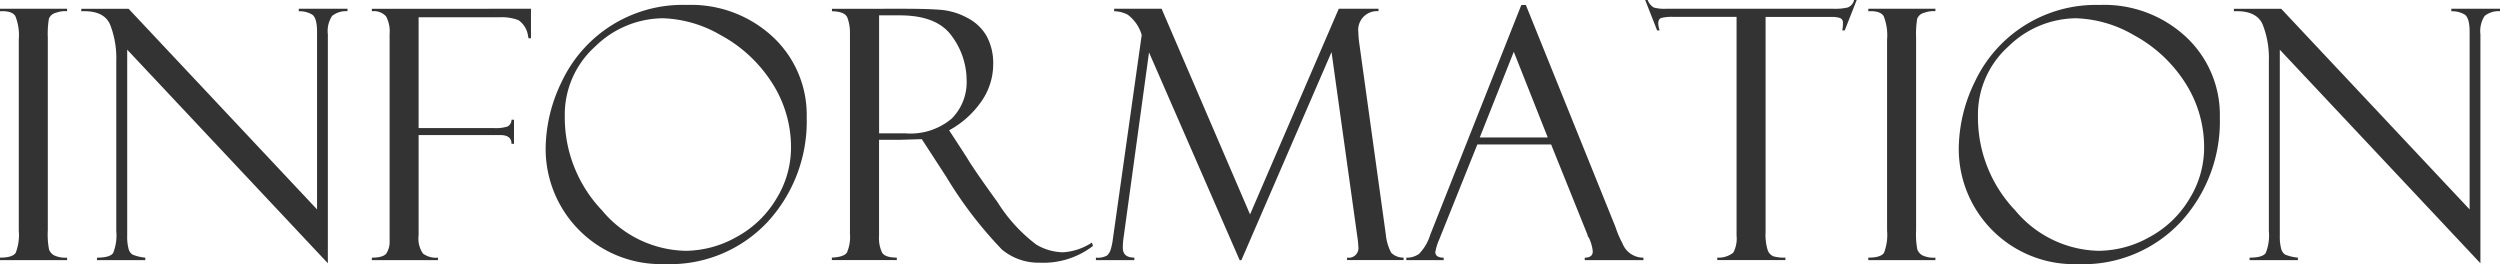
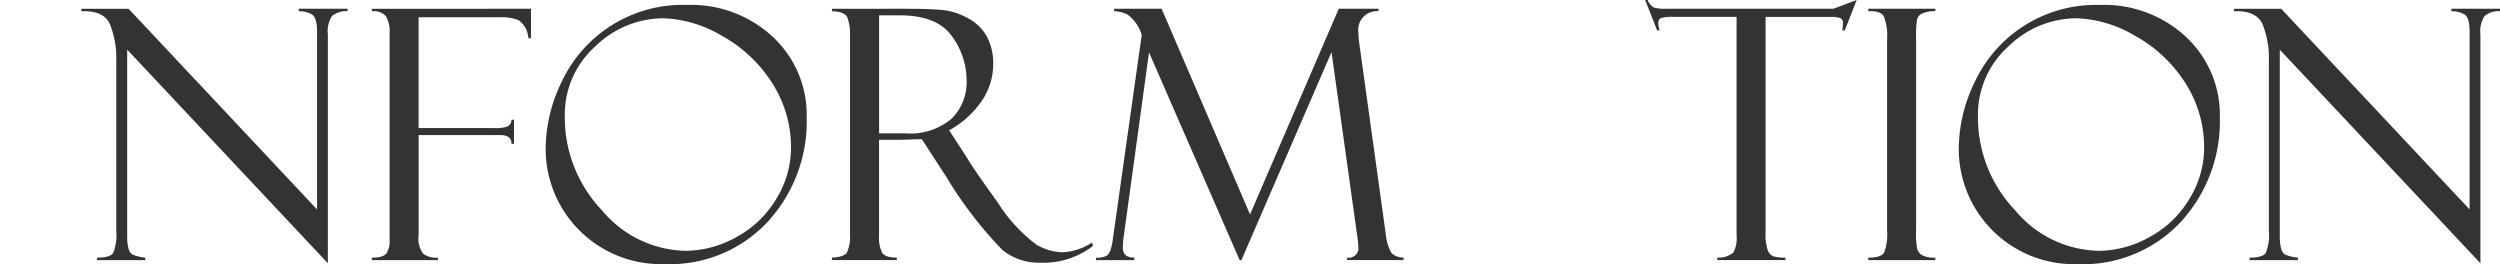
<svg xmlns="http://www.w3.org/2000/svg" viewBox="0 0 200.197 21.15">
  <defs>
    <style>.cls-1{fill:#333;}</style>
  </defs>
  <g id="レイヤー_2" data-name="レイヤー 2">
    <g id="Info">
-       <path class="cls-1" d="M6.33,3.927v.2a2.1,2.1,0,0,0-.882.123.792.792,0,0,0-.574.478,7.266,7.266,0,0,0-.089,1.49V21.675a6.371,6.371,0,0,0,.1,1.537.921.921,0,0,0,.4.464,2.11,2.11,0,0,0,1.046.185v.2H.957v-.2q1.011,0,1.258-.389a3.962,3.962,0,0,0,.246-1.77V6.4a4.155,4.155,0,0,0-.273-1.878q-.275-.444-1.231-.39v-.2Z" transform="translate(-0.957 -3.23)" />
      <path class="cls-1" d="M24.883,3.927h3.9v.2a1.788,1.788,0,0,0-1.23.376,2.2,2.2,0,0,0-.342,1.47V24.312L11.143,7.207V22.1a3.715,3.715,0,0,0,.109,1.051.8.8,0,0,0,.314.465,3.591,3.591,0,0,0,1.026.246v.2H8.723v-.2q1.038,0,1.292-.369a3.767,3.767,0,0,0,.253-1.763V8.108a7.32,7.32,0,0,0-.5-2.923q-.5-1.135-2.3-1.053v-.2h3.787L26.346,20V5.786q0-1.147-.41-1.4a1.988,1.988,0,0,0-1.053-.253Z" transform="translate(-0.957 -3.23)" />
      <path class="cls-1" d="M30.734,4.132v-.2H43.477V6.292h-.206V6.2a.113.113,0,0,1-.027-.082,1.839,1.839,0,0,0-.765-1.272,3.7,3.7,0,0,0-1.5-.232h-6.5v8.873h6.046a3.081,3.081,0,0,0,1.064-.123.6.6,0,0,0,.328-.547h.2v1.928h-.2q0-.7-.9-.7H34.48v8.028a2.1,2.1,0,0,0,.349,1.461,1.735,1.735,0,0,0,1.2.328v.2H30.734v-.2q.93,0,1.176-.356a1.732,1.732,0,0,0,.246-1V5.949a2.54,2.54,0,0,0-.287-1.413A1.318,1.318,0,0,0,30.734,4.132Z" transform="translate(-0.957 -3.23)" />
      <path class="cls-1" d="M55.932,3.626A9.615,9.615,0,0,1,62.863,6.2a8.535,8.535,0,0,1,2.694,6.432,11.882,11.882,0,0,1-3.118,8.354,10.7,10.7,0,0,1-8.271,3.39,9.226,9.226,0,0,1-9.516-9.3,12.373,12.373,0,0,1,1.286-5.3,10.7,10.7,0,0,1,9.994-6.153ZM55.85,23.314a8.416,8.416,0,0,0,4.1-1.114,8.284,8.284,0,0,0,3.186-3.07A7.776,7.776,0,0,0,64.3,15.111a9.51,9.51,0,0,0-1.566-5.319,11.14,11.14,0,0,0-4.06-3.746,9.791,9.791,0,0,0-4.614-1.353,7.821,7.821,0,0,0-5.435,2.256,7.321,7.321,0,0,0-2.44,5.605,10.767,10.767,0,0,0,2.98,7.52A8.923,8.923,0,0,0,55.85,23.314Z" transform="translate(-0.957 -3.23)" />
      <path class="cls-1" d="M67.58,4.132v-.2H73.3q2.174,0,3.144.1a5.386,5.386,0,0,1,1.99.636,3.718,3.718,0,0,1,1.538,1.465,4.558,4.558,0,0,1,.519,2.264,5.189,5.189,0,0,1-.923,2.921,7.5,7.5,0,0,1-2.605,2.346l1.422,2.186q.465.819,2.469,3.593a12.618,12.618,0,0,0,3.1,3.381,4.35,4.35,0,0,0,2.119.608,4.693,4.693,0,0,0,2.325-.779l.082.273a6.514,6.514,0,0,1-4.262,1.34A4.576,4.576,0,0,1,81.2,23.222a32.611,32.611,0,0,1-4.374-5.68.076.076,0,0,1-.028-.054l-2.024-3.115-1.794.054h-1.63v7.7a2.706,2.706,0,0,0,.243,1.331q.245.4,1.178.4v.2h-5.2v-.2q.971-.042,1.21-.41a3.124,3.124,0,0,0,.239-1.5v-16a3.488,3.488,0,0,0-.2-1.29C68.688,4.317,68.272,4.142,67.58,4.132Zm3.774.328v9.448h2.109a5.117,5.117,0,0,0,3.7-1.176,4.125,4.125,0,0,0,1.2-3.09,5.959,5.959,0,0,0-1.185-3.52Q76,4.46,73.011,4.46Z" transform="translate(-0.957 -3.23)" />
      <path class="cls-1" d="M108.165,3.927h3.179v.2a1.5,1.5,0,0,0-1.612,1.683,7.376,7.376,0,0,0,.082.944l2.118,15.256a3.932,3.932,0,0,0,.43,1.459,1.36,1.36,0,0,0,.992.387v.2h-4.526v-.2a.77.77,0,0,0,.905-.869,7.274,7.274,0,0,0-.082-.8L107.584,7.4l-7.219,16.666h-.136L92.969,7.427,90.926,22.3a4.948,4.948,0,0,0-.054.773q0,.786.921.786v.2H88.717v-.2a1.523,1.523,0,0,0,.895-.171,1.117,1.117,0,0,0,.308-.547,5.225,5.225,0,0,0,.164-.841l2.3-16.268a3.108,3.108,0,0,0-1.124-1.628,2.479,2.479,0,0,0-1.083-.274v-.2h3.8L101.06,20.4Z" transform="translate(-0.957 -3.23)" />
-       <path class="cls-1" d="M125.17,14.8h-5.91l-3.049,7.6a4.418,4.418,0,0,0-.315,1.012c0,.3.224.451.67.451v.2h-2.994v-.2a1.688,1.688,0,0,0,1.011-.294,3.707,3.707,0,0,0,.9-1.525l7.3-18.416h.362l7.18,17.785a7.673,7.673,0,0,0,.552,1.294,1.787,1.787,0,0,0,1.684,1.156v.2h-4.7v-.2q.644,0,.643-.506a3.318,3.318,0,0,0-.314-1.094.436.436,0,0,1-.1-.178c-.019-.09-.032-.136-.041-.136Zm-5.717-.56H124.9l-2.72-6.863Z" transform="translate(-0.957 -3.23)" />
-       <path class="cls-1" d="M149.639,3.23l-.957,2.434h-.2a2.553,2.553,0,0,0,.054-.588.385.385,0,0,0-.225-.4,2.109,2.109,0,0,0-.716-.089h-5.252V21.812a4.138,4.138,0,0,0,.171,1.455.826.826,0,0,0,.465.491,3.122,3.122,0,0,0,.95.1v.2h-5.455v-.2a1.863,1.863,0,0,0,1.285-.4,2.406,2.406,0,0,0,.26-1.365V4.583H134.98a3.461,3.461,0,0,0-1,.089q-.232.09-.232.445a2.165,2.165,0,0,0,.109.547h-.2L132.7,3.23h.2a1.208,1.208,0,0,0,.485.6,3.225,3.225,0,0,0,1.03.1h13.363a4.493,4.493,0,0,0,1.14-.1.826.826,0,0,0,.512-.6Z" transform="translate(-0.957 -3.23)" />
+       <path class="cls-1" d="M149.639,3.23l-.957,2.434h-.2a2.553,2.553,0,0,0,.054-.588.385.385,0,0,0-.225-.4,2.109,2.109,0,0,0-.716-.089h-5.252V21.812a4.138,4.138,0,0,0,.171,1.455.826.826,0,0,0,.465.491,3.122,3.122,0,0,0,.95.1v.2h-5.455v-.2a1.863,1.863,0,0,0,1.285-.4,2.406,2.406,0,0,0,.26-1.365V4.583H134.98a3.461,3.461,0,0,0-1,.089q-.232.09-.232.445a2.165,2.165,0,0,0,.109.547h-.2L132.7,3.23h.2a1.208,1.208,0,0,0,.485.6,3.225,3.225,0,0,0,1.03.1h13.363Z" transform="translate(-0.957 -3.23)" />
      <path class="cls-1" d="M155.941,3.927v.2a2.1,2.1,0,0,0-.881.123.792.792,0,0,0-.575.478,7.343,7.343,0,0,0-.089,1.49V21.675a6.427,6.427,0,0,0,.1,1.537.919.919,0,0,0,.4.464,2.1,2.1,0,0,0,1.045.185v.2h-5.373v-.2q1.012,0,1.258-.389a3.962,3.962,0,0,0,.246-1.77V6.4a4.155,4.155,0,0,0-.273-1.878q-.274-.444-1.231-.39v-.2Z" transform="translate(-0.957 -3.23)" />
      <path class="cls-1" d="M169.094,3.626A9.615,9.615,0,0,1,176.025,6.2a8.535,8.535,0,0,1,2.694,6.432A11.885,11.885,0,0,1,175.6,20.99a10.7,10.7,0,0,1-8.272,3.39,9.226,9.226,0,0,1-9.516-9.3,12.373,12.373,0,0,1,1.286-5.3,10.7,10.7,0,0,1,9.994-6.153Zm-.082,19.688a8.416,8.416,0,0,0,4.1-1.114,8.284,8.284,0,0,0,3.186-3.07,7.776,7.776,0,0,0,1.162-4.019A9.517,9.517,0,0,0,175.9,9.792a11.143,11.143,0,0,0-4.061-3.746,9.791,9.791,0,0,0-4.614-1.353,7.822,7.822,0,0,0-5.435,2.256,7.321,7.321,0,0,0-2.44,5.605,10.767,10.767,0,0,0,2.98,7.52A8.924,8.924,0,0,0,169.012,23.314Z" transform="translate(-0.957 -3.23)" />
      <path class="cls-1" d="M197.258,3.927h3.9v.2a1.788,1.788,0,0,0-1.23.376,2.2,2.2,0,0,0-.342,1.47V24.312l-16.064-17.1V22.1a3.715,3.715,0,0,0,.109,1.051.8.8,0,0,0,.314.465,3.591,3.591,0,0,0,1.026.246v.2H181.1v-.2q1.038,0,1.292-.369a3.767,3.767,0,0,0,.253-1.763V8.108a7.32,7.32,0,0,0-.5-2.923q-.5-1.135-2.3-1.053v-.2h3.787L198.721,20V5.786q0-1.147-.41-1.4a1.988,1.988,0,0,0-1.053-.253Z" transform="translate(-0.957 -3.23)" />
    </g>
  </g>
</svg>